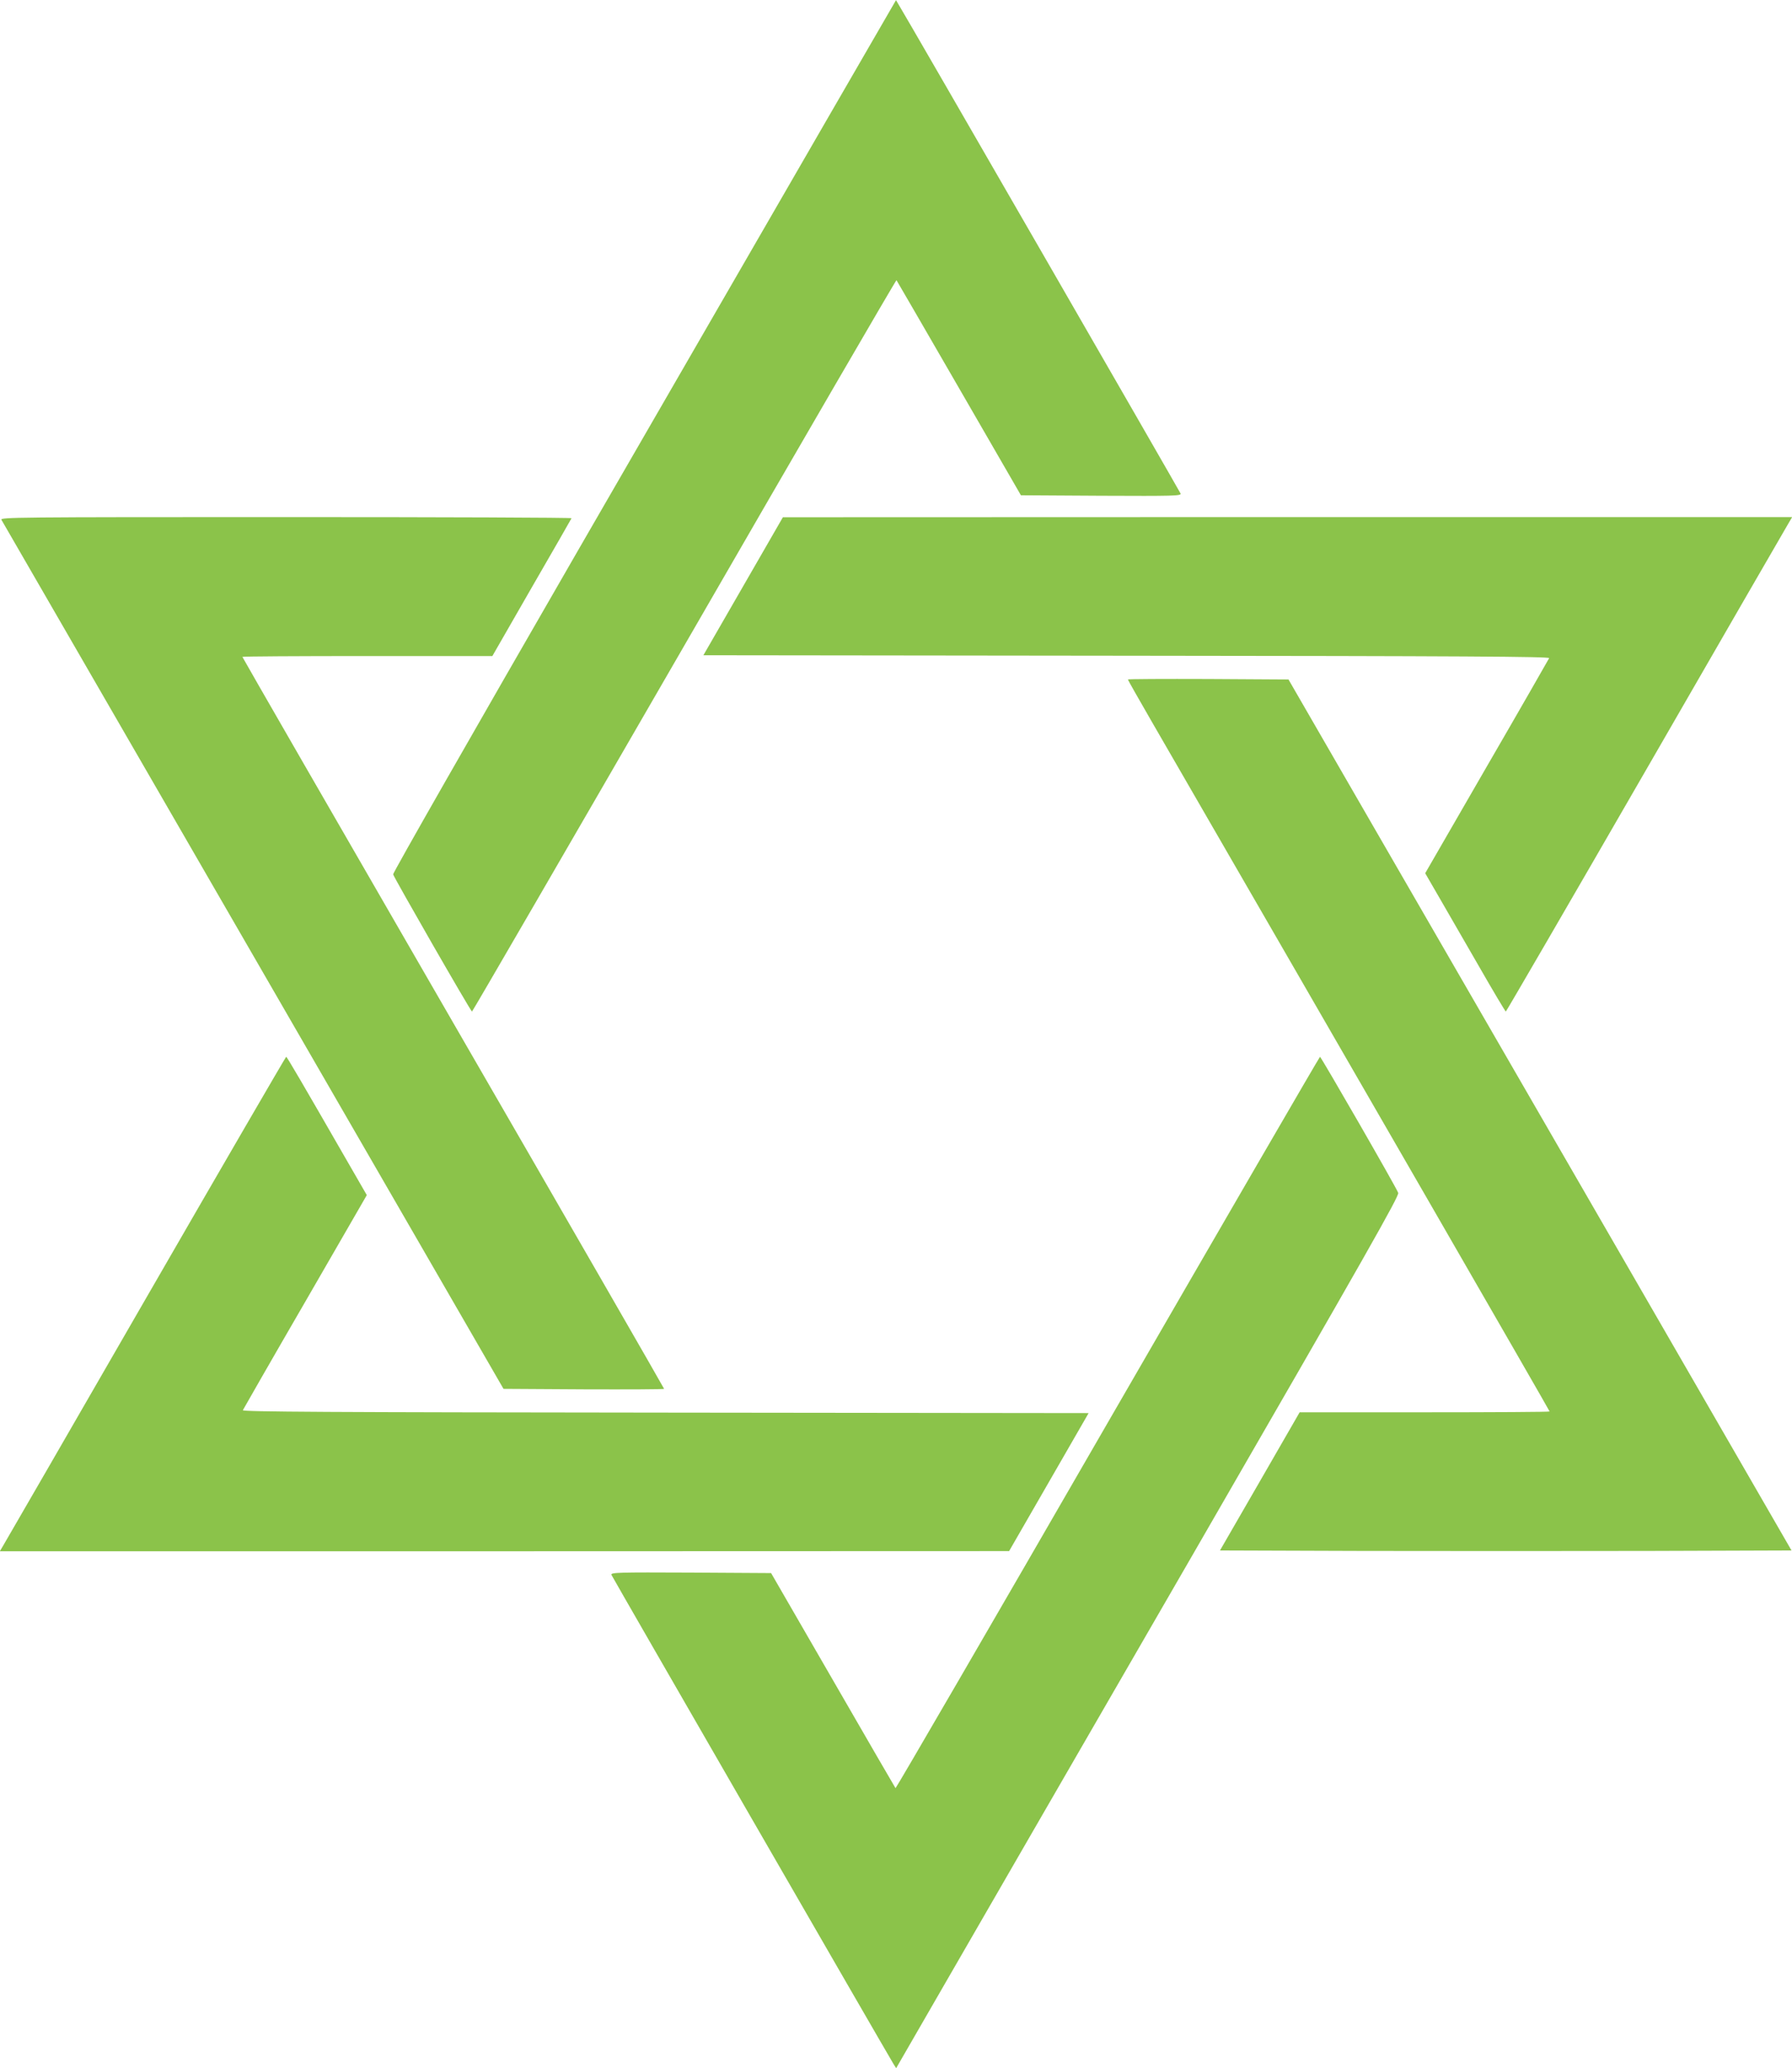
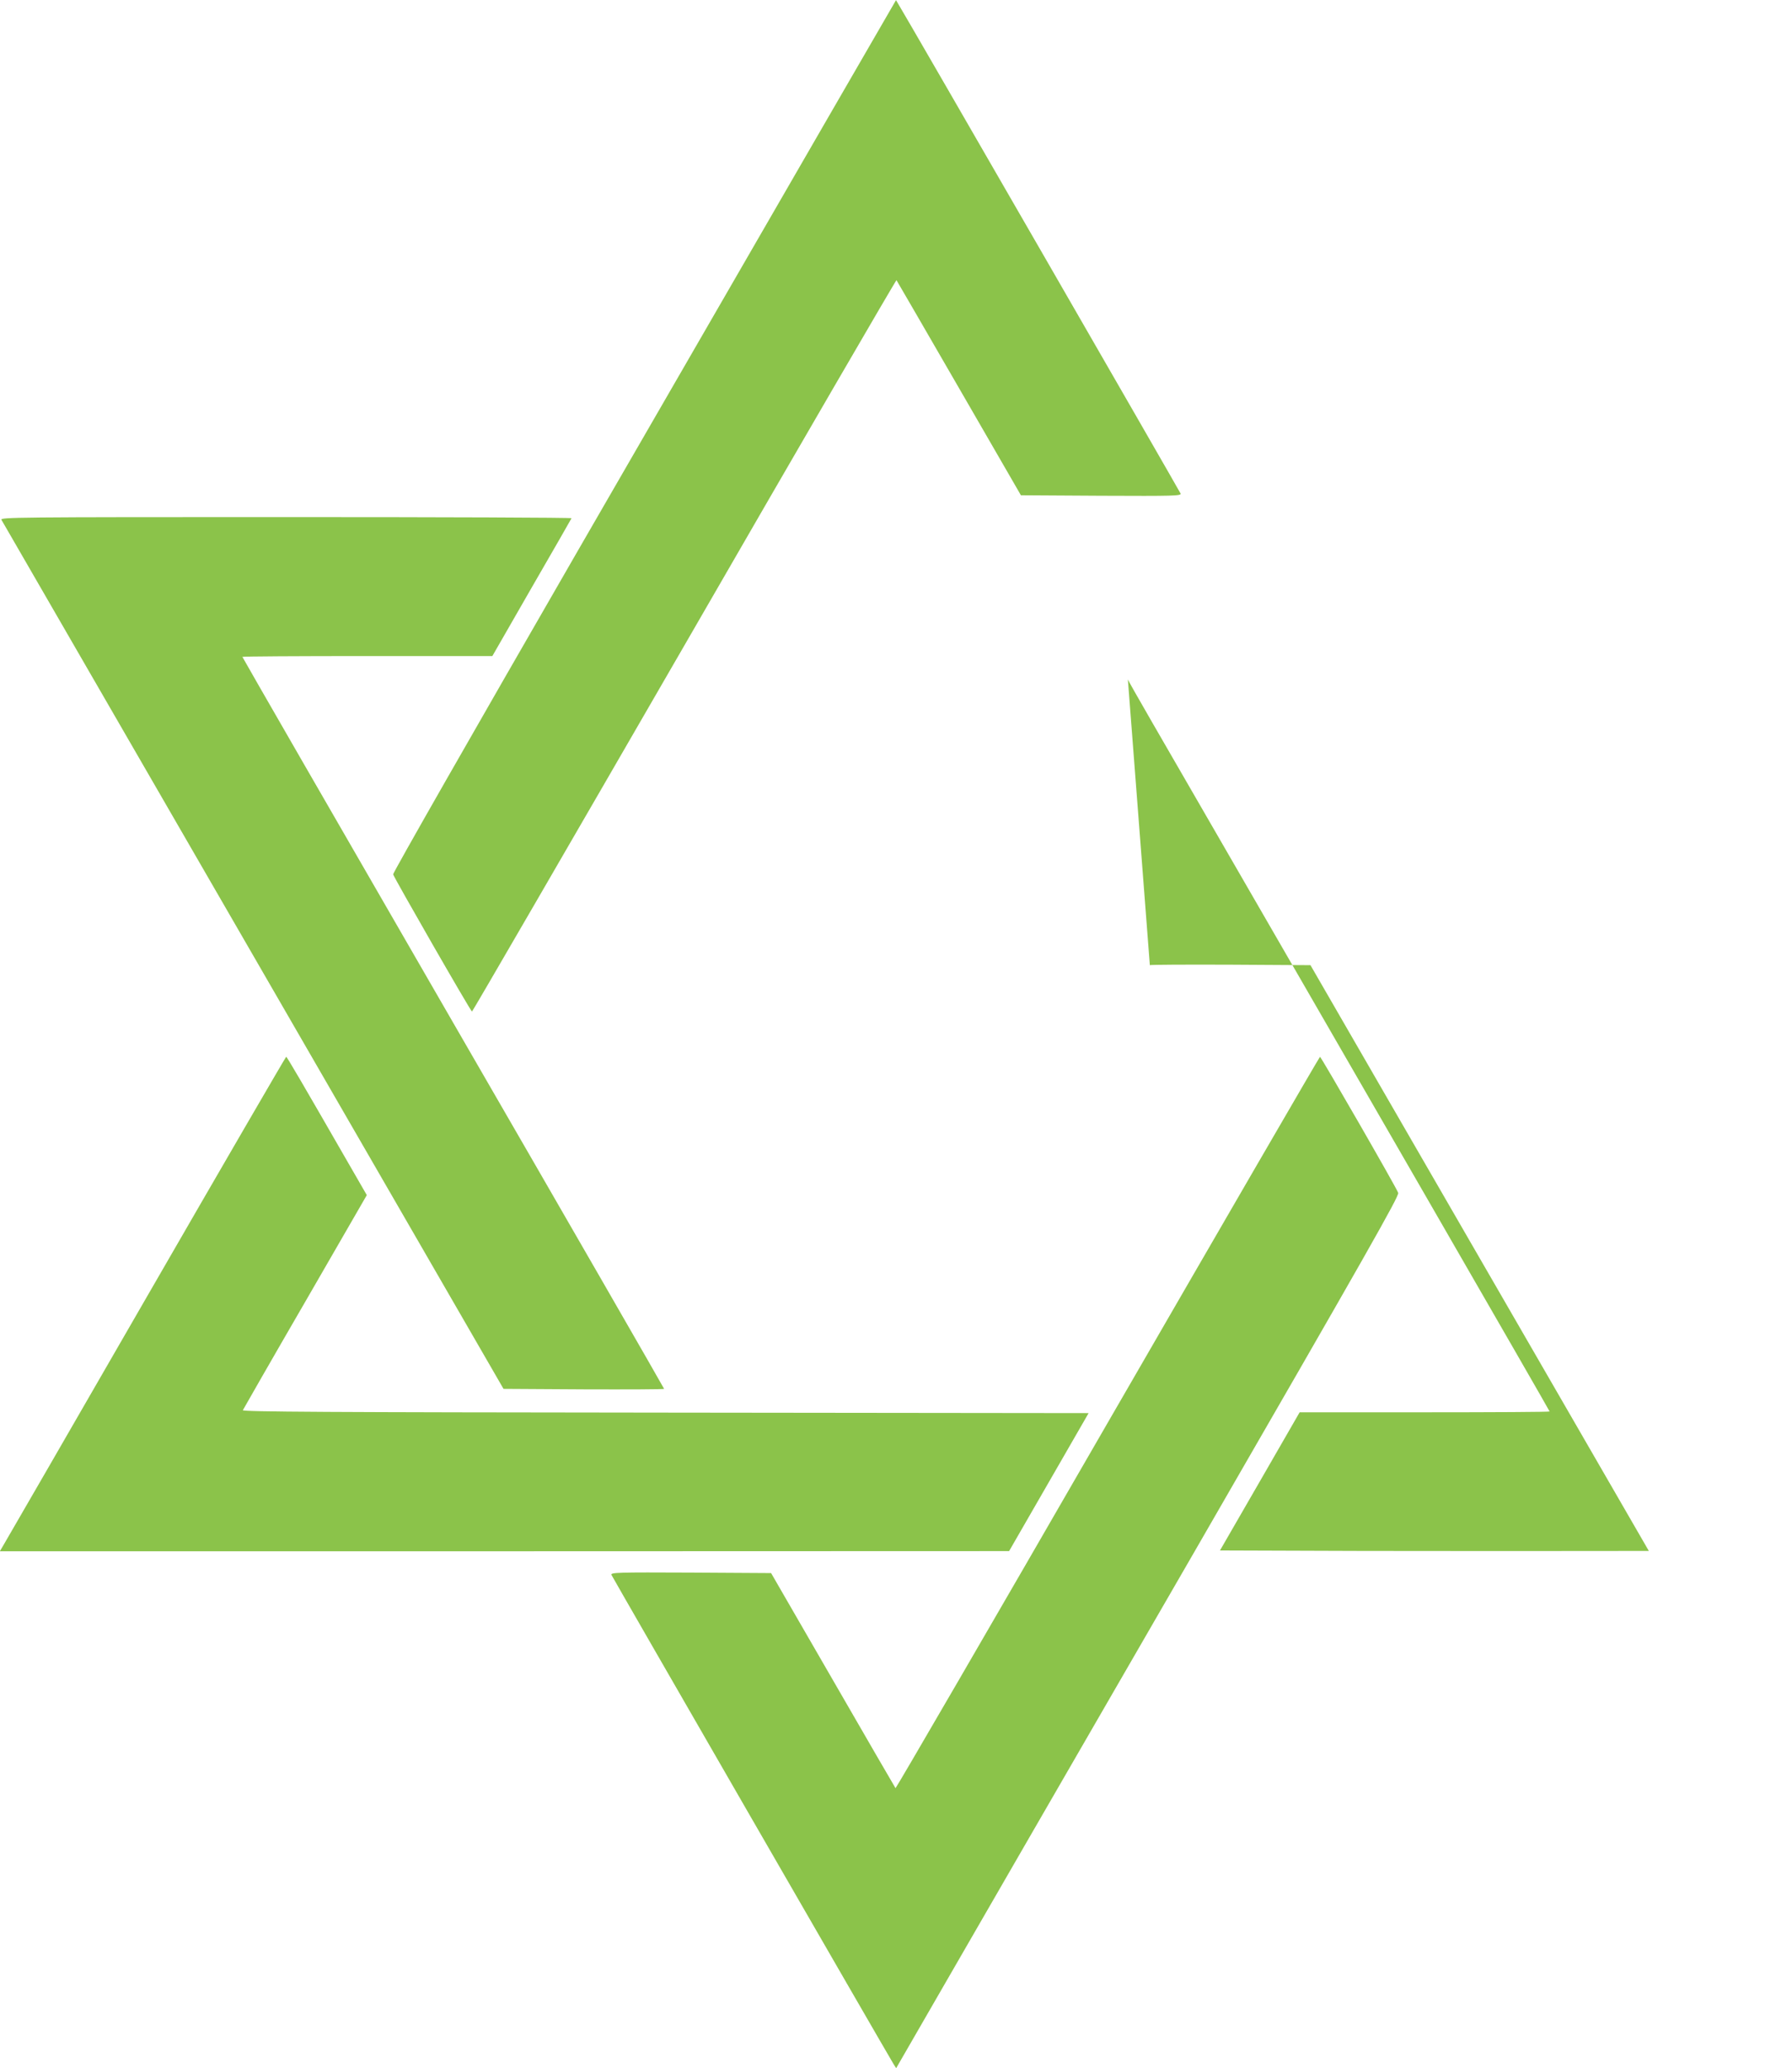
<svg xmlns="http://www.w3.org/2000/svg" version="1.0" width="1109pt" height="1280pt" viewBox="0 0 1109 1280" preserveAspectRatio="xMidYMid meet">
  <g transform="translate(0,1280) scale(0.1,-0.1)" fill="#8bc34a" stroke="none">
    <path d="M5133 12087 c-226 -392 -927 -1605 -1558 -2697 -650 -1127 -1144 -1992 -1142 -2001 6 -22 480 -848 488 -849 3 0 594 1019 1314 2265 719 1246 1310 2263 1313 2261 2 -3 177 -304 387 -668 l383 -663 497 -3 c449 -2 497 -1 491 14 -5 13 -1700 2954 -1745 3026 l-16 27 -412 -712z" />
    <path d="M9 9583 c6 -10 707 -1224 1559 -2698 l1548 -2680 497 -3 c273 -1 497 0 497 3 0 3 -587 1023 -1305 2265 -718 1243 -1305 2262 -1305 2265 0 3 348 5 773 5 l774 0 243 423 c134 232 245 425 247 430 2 4 -793 7 -1767 7 -1683 0 -1770 -1 -1761 -17z" />
-     <path d="M4599 9172 l-246 -427 2620 -3 c2088 -2 2618 -5 2614 -15 -3 -6 -176 -309 -386 -671 l-381 -660 81 -140 c45 -78 156 -270 247 -428 91 -159 168 -288 171 -288 3 1 393 672 866 1492 473 820 870 1508 883 1529 l23 39 -3123 0 -3123 -1 -246 -427z" />
-     <path d="M6980 8595 c0 -3 67 -121 149 -263 1219 -2109 2461 -4262 2461 -4267 0 -3 -348 -5 -773 -5 l-774 0 -246 -427 -247 -428 885 -3 c487 -1 1283 -1 1769 0 l883 3 -1019 1765 c-561 971 -1262 2184 -1557 2695 l-537 930 -497 3 c-273 1 -497 0 -497 -3z" />
+     <path d="M6980 8595 c0 -3 67 -121 149 -263 1219 -2109 2461 -4262 2461 -4267 0 -3 -348 -5 -773 -5 l-774 0 -246 -427 -247 -428 885 -3 c487 -1 1283 -1 1769 0 c-561 971 -1262 2184 -1557 2695 l-537 930 -497 3 c-273 1 -497 0 -497 -3z" />
    <path d="M905 4768 c-473 -820 -870 -1508 -883 -1529 l-23 -39 3123 0 3123 1 246 427 246 427 -2620 3 c-2088 2 -2618 5 -2614 15 3 6 176 309 386 671 l381 660 -98 170 c-309 537 -396 686 -401 686 -3 -1 -393 -672 -866 -1492z" />
    <path d="M6855 3995 c-719 -1246 -1310 -2263 -1313 -2261 -2 3 -177 303 -387 668 l-383 663 -497 3 c-449 2 -497 1 -491 -14 5 -13 1701 -2954 1745 -3026 l17 -27 281 487 c154 268 856 1482 1558 2697 1079 1869 1275 2214 1268 2233 -11 32 -477 841 -484 842 -3 0 -594 -1019 -1314 -2265z" />
  </g>
</svg>